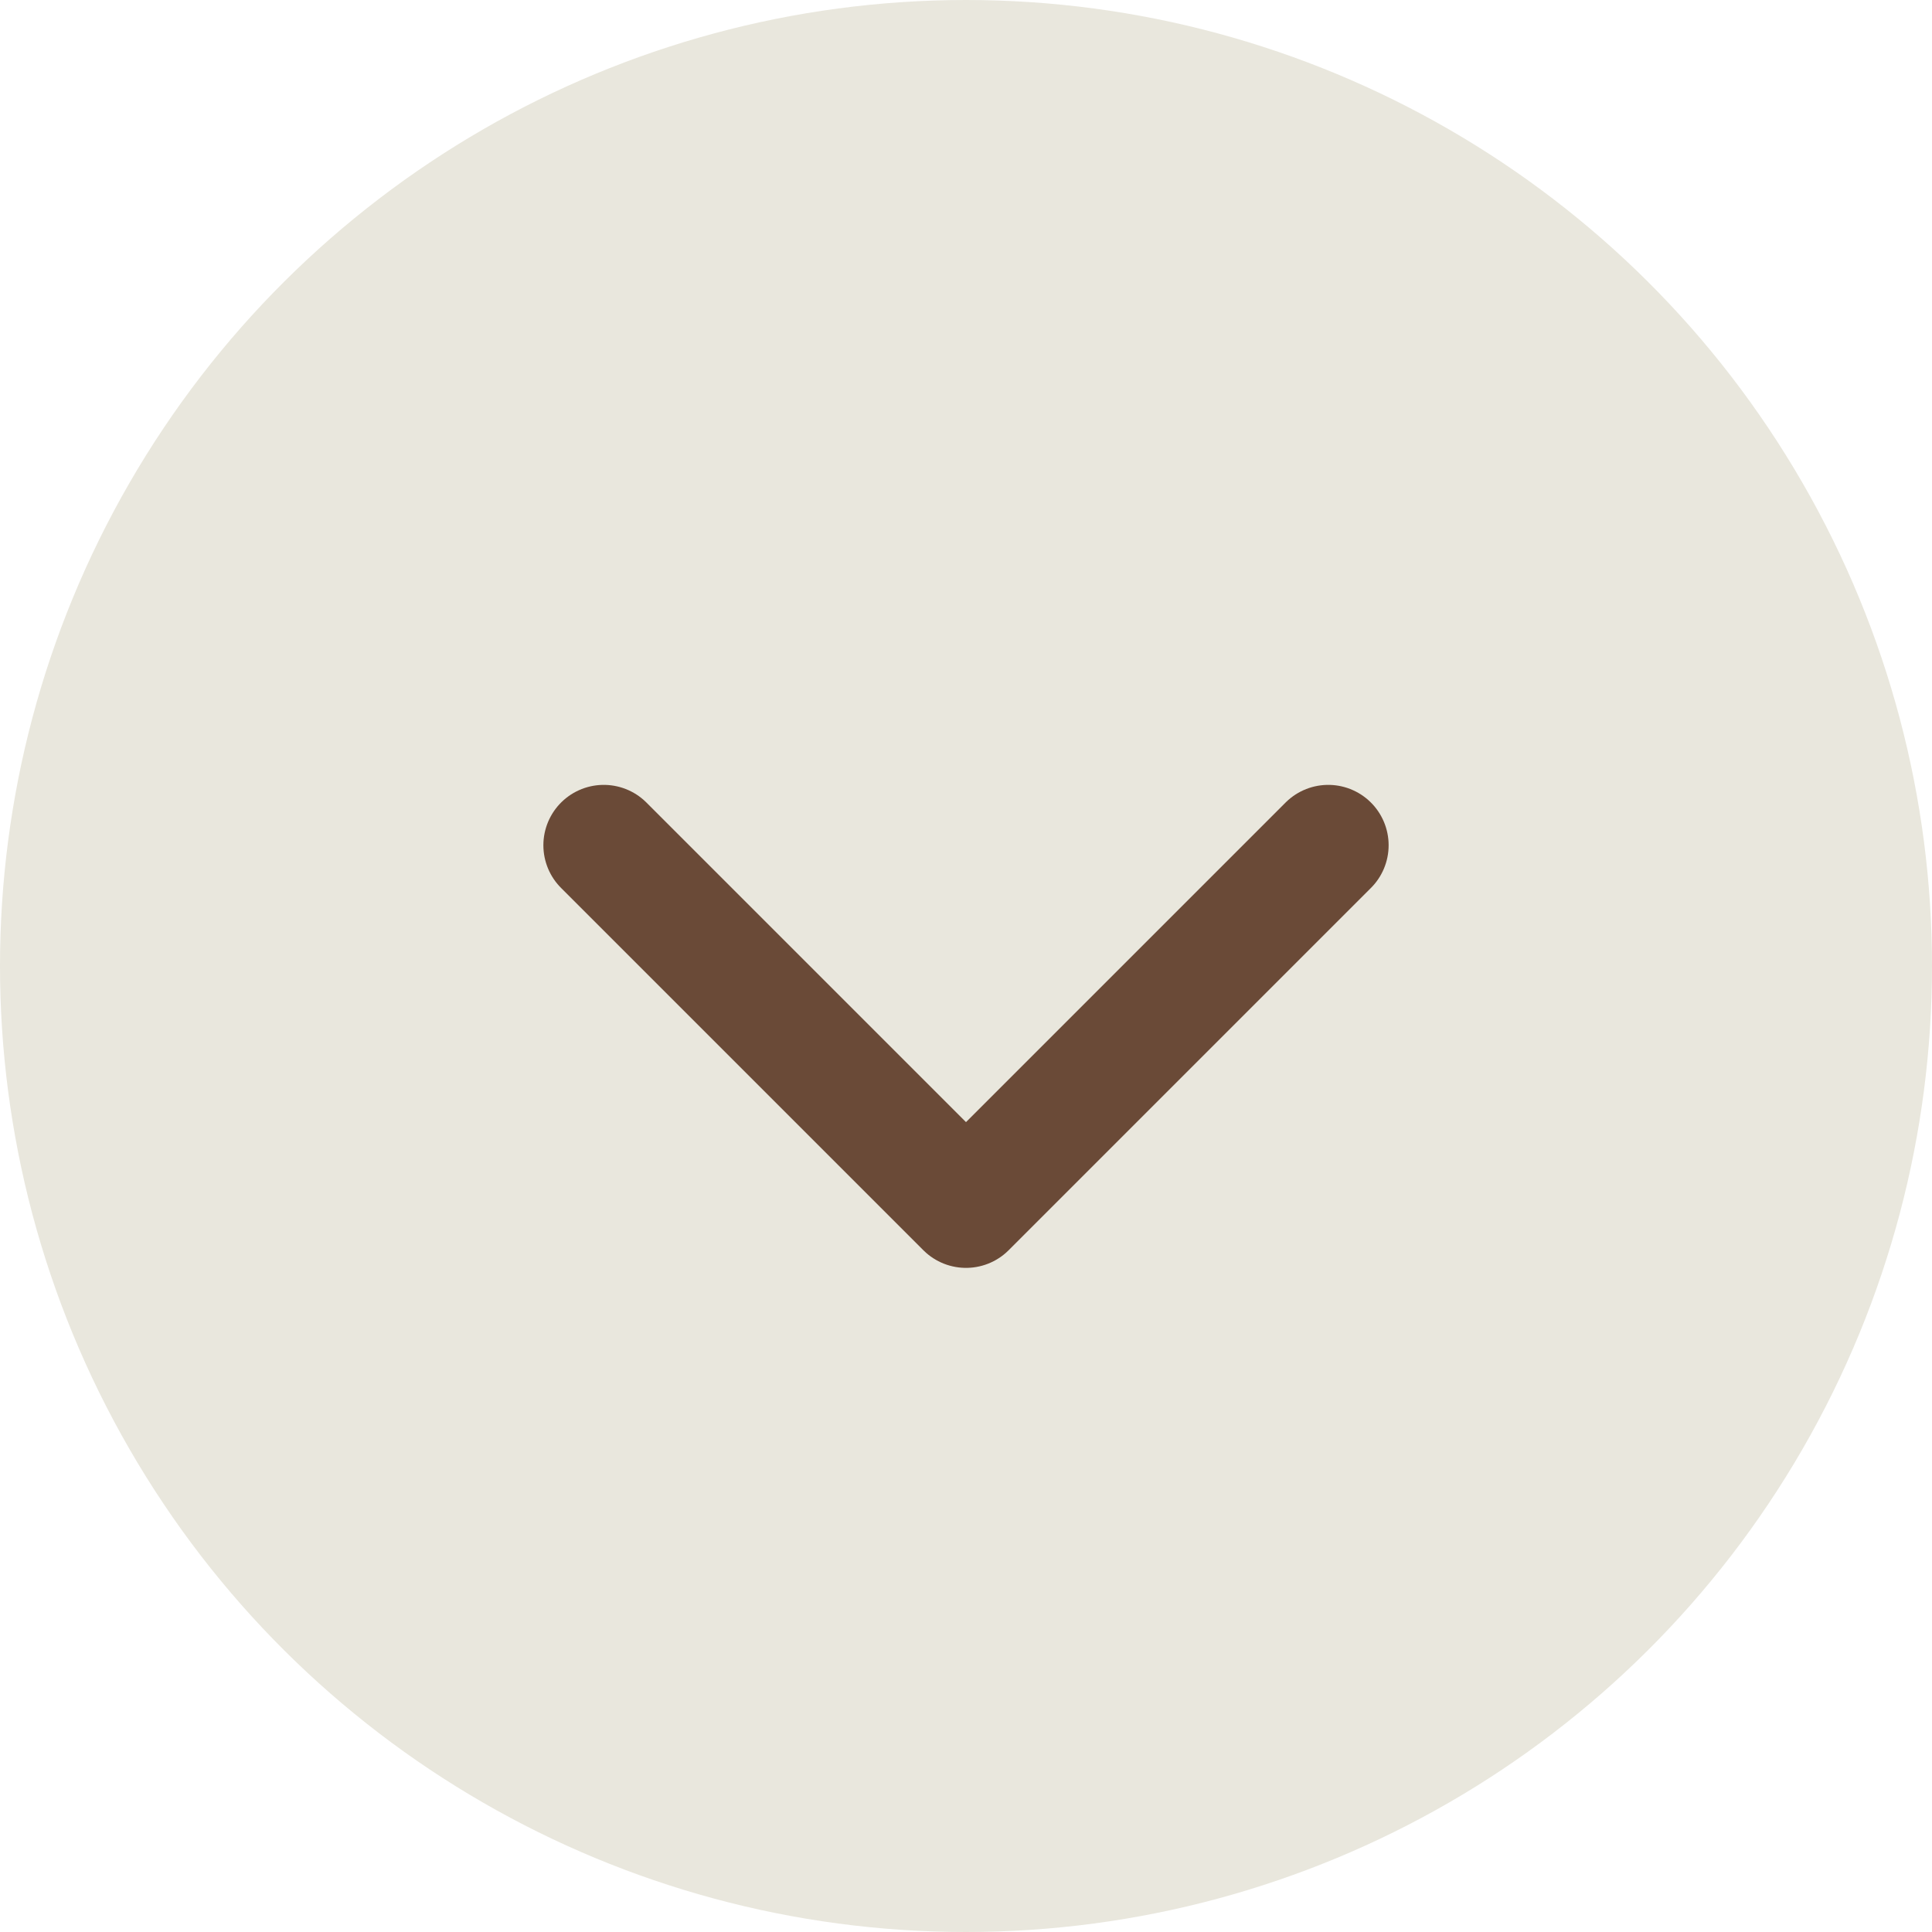
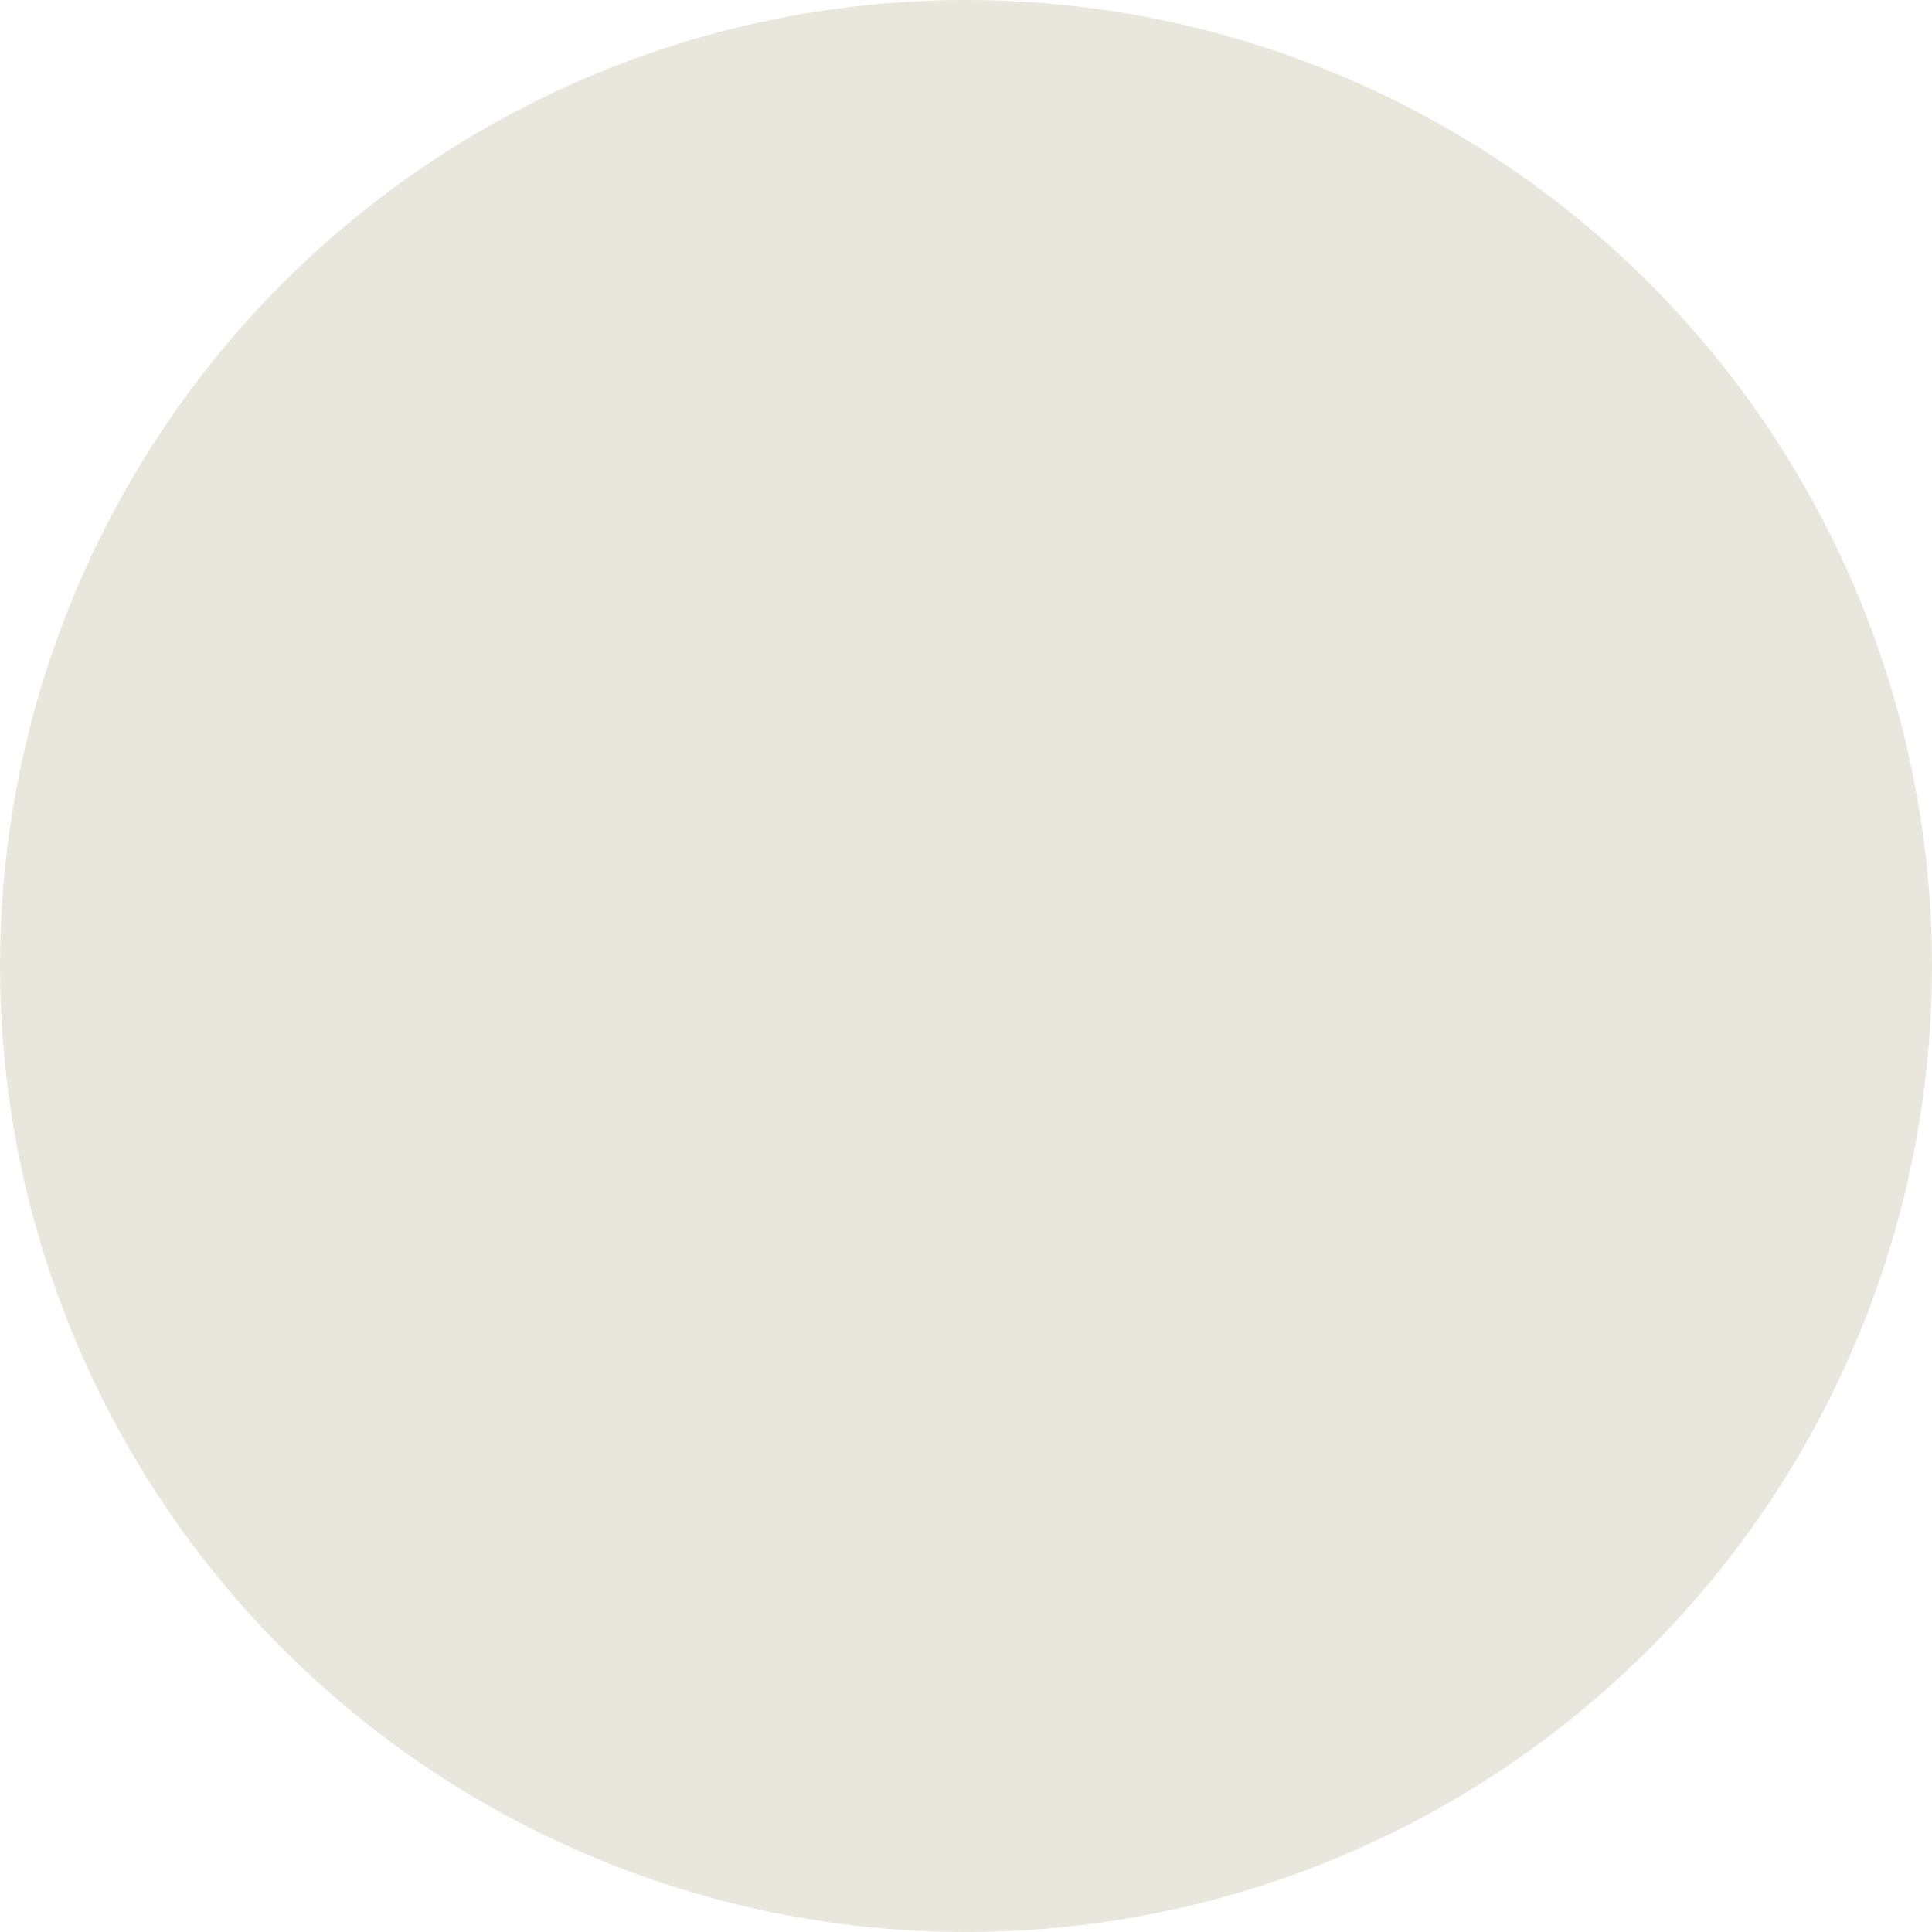
<svg xmlns="http://www.w3.org/2000/svg" width="32" height="32" viewBox="0 0 32 32">
  <g id="arrow_icon" transform="translate(32) rotate(90)">
    <g id="그룹_31631" data-name="그룹 31631">
      <circle id="box" cx="16" cy="16" r="16" fill="#e9e7dd" />
-       <path id="arrow_icon-2" data-name="arrow_icon" d="M12,0,6,6,0,0" transform="translate(14 22) rotate(-90)" fill="none" stroke="#6a4a37" stroke-linecap="round" stroke-linejoin="round" stroke-width="2" />
    </g>
  </g>
</svg>